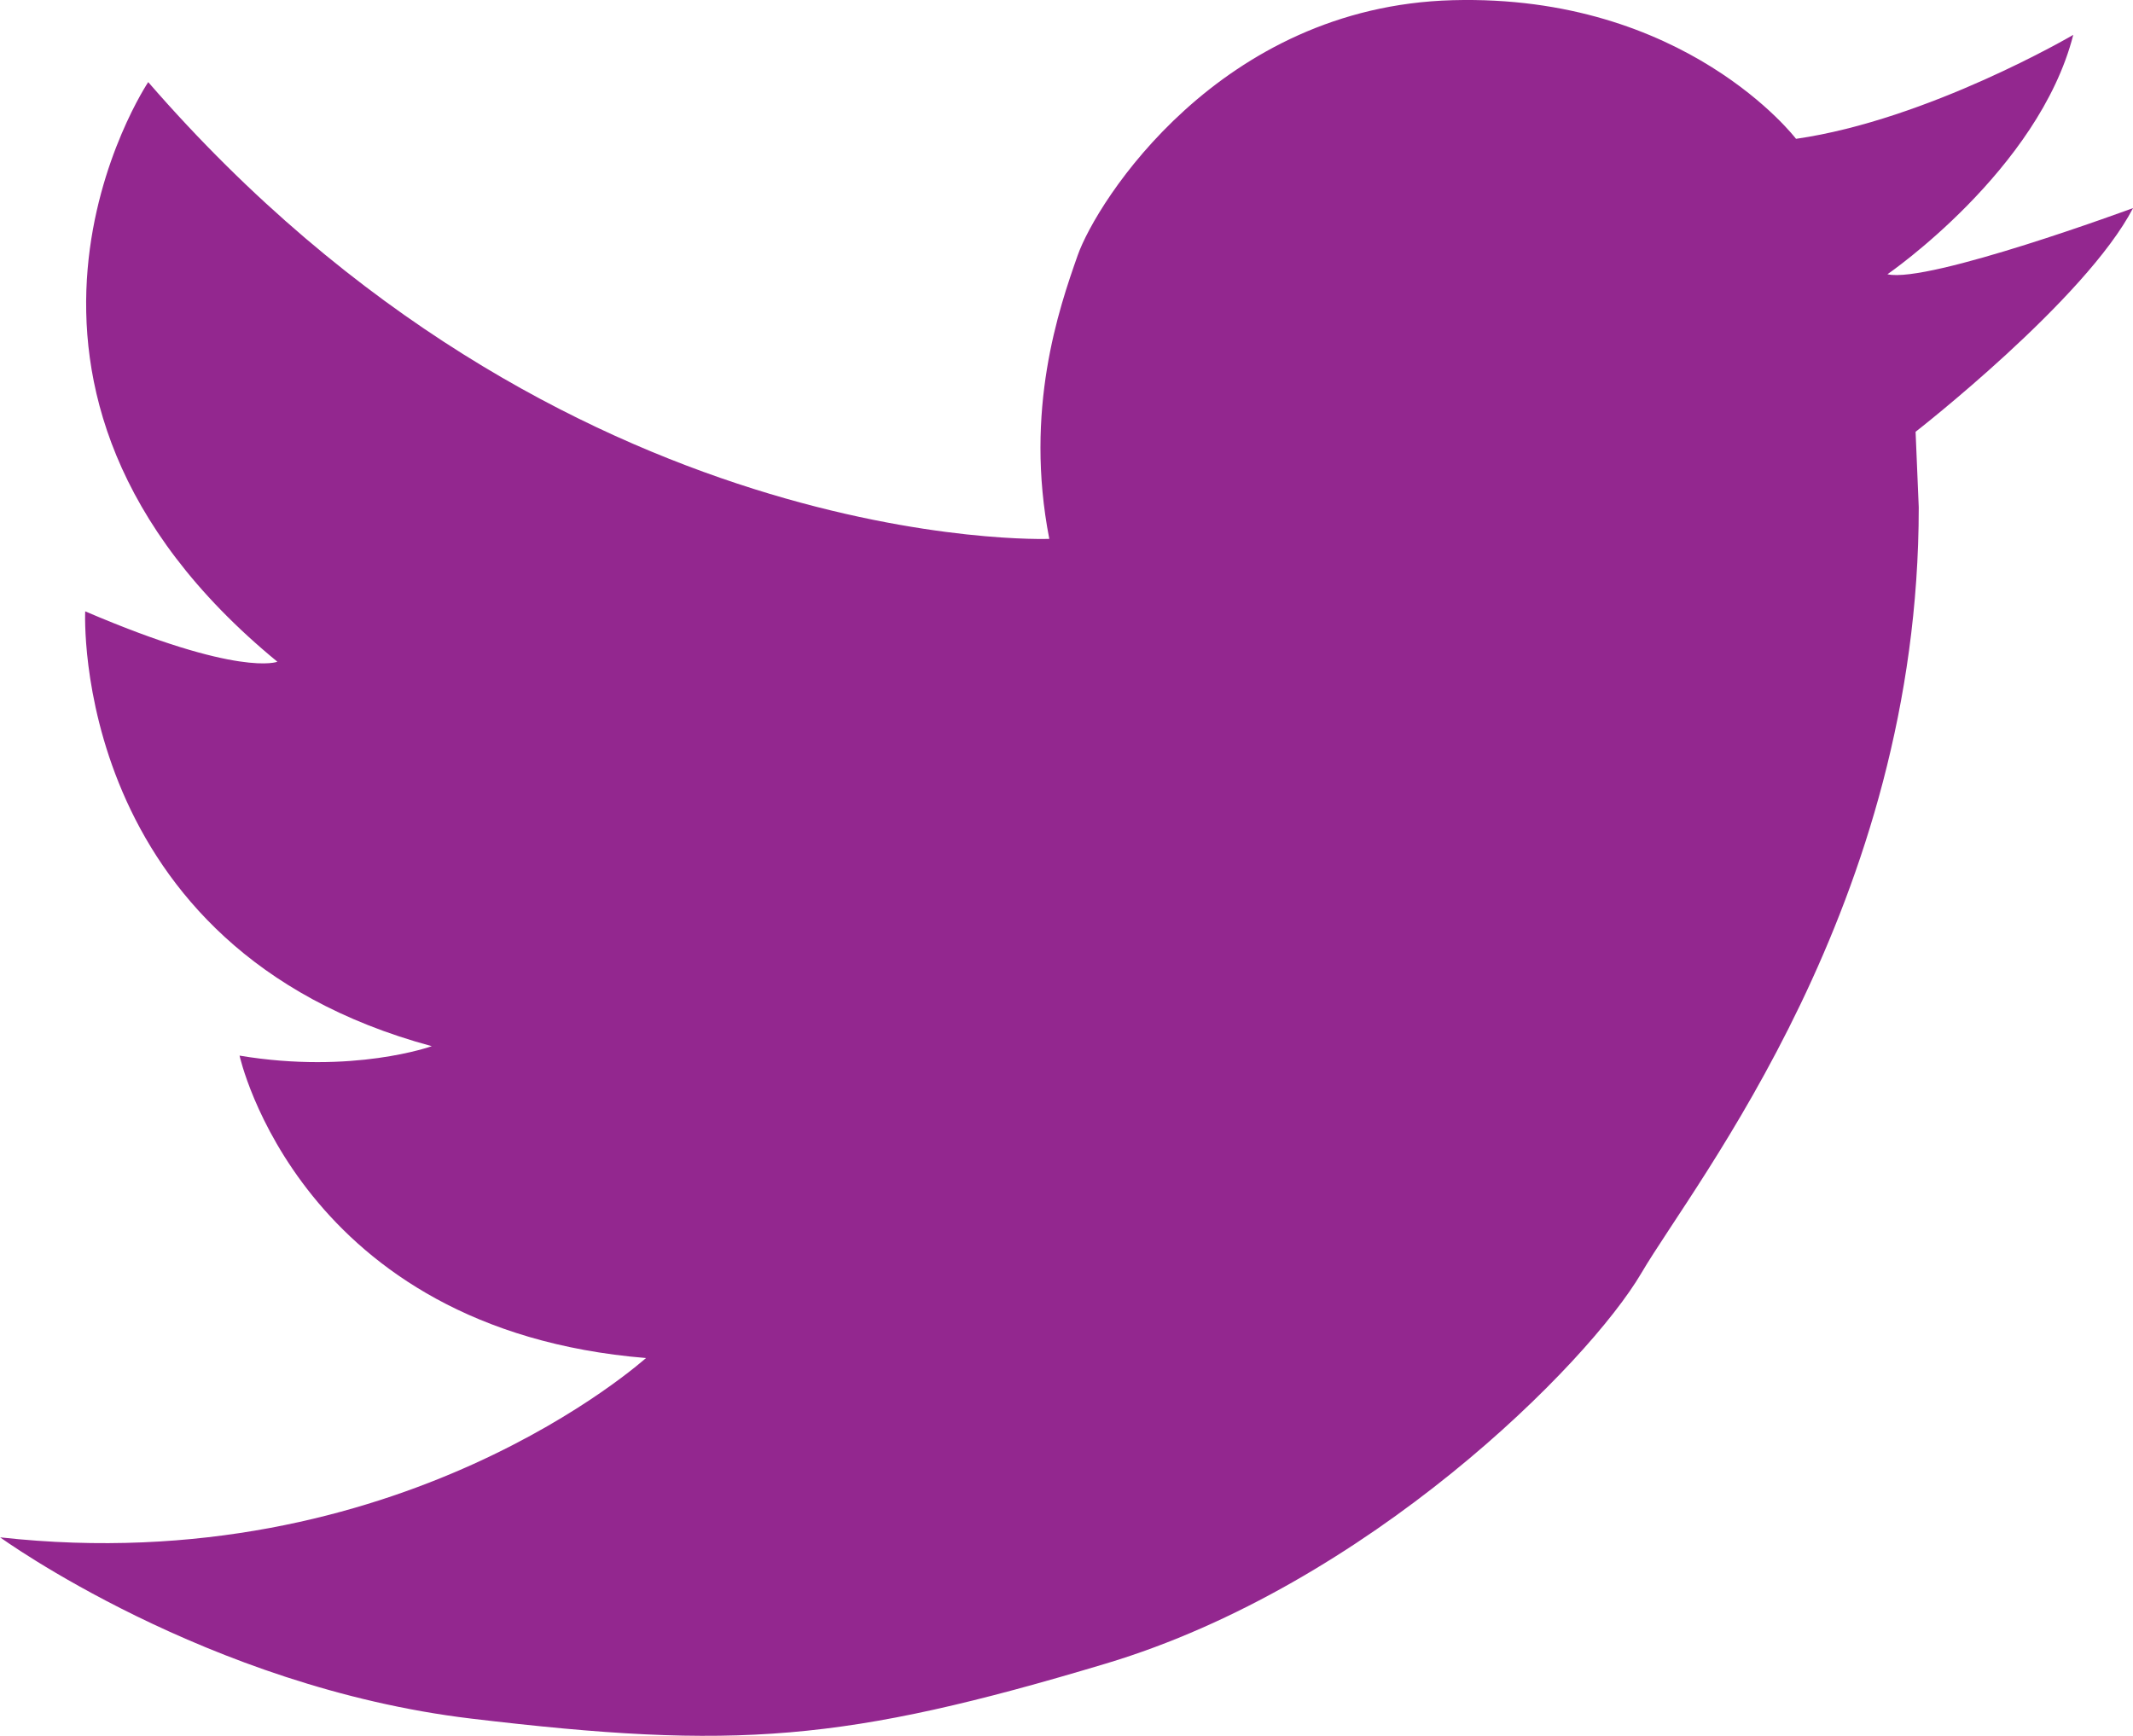
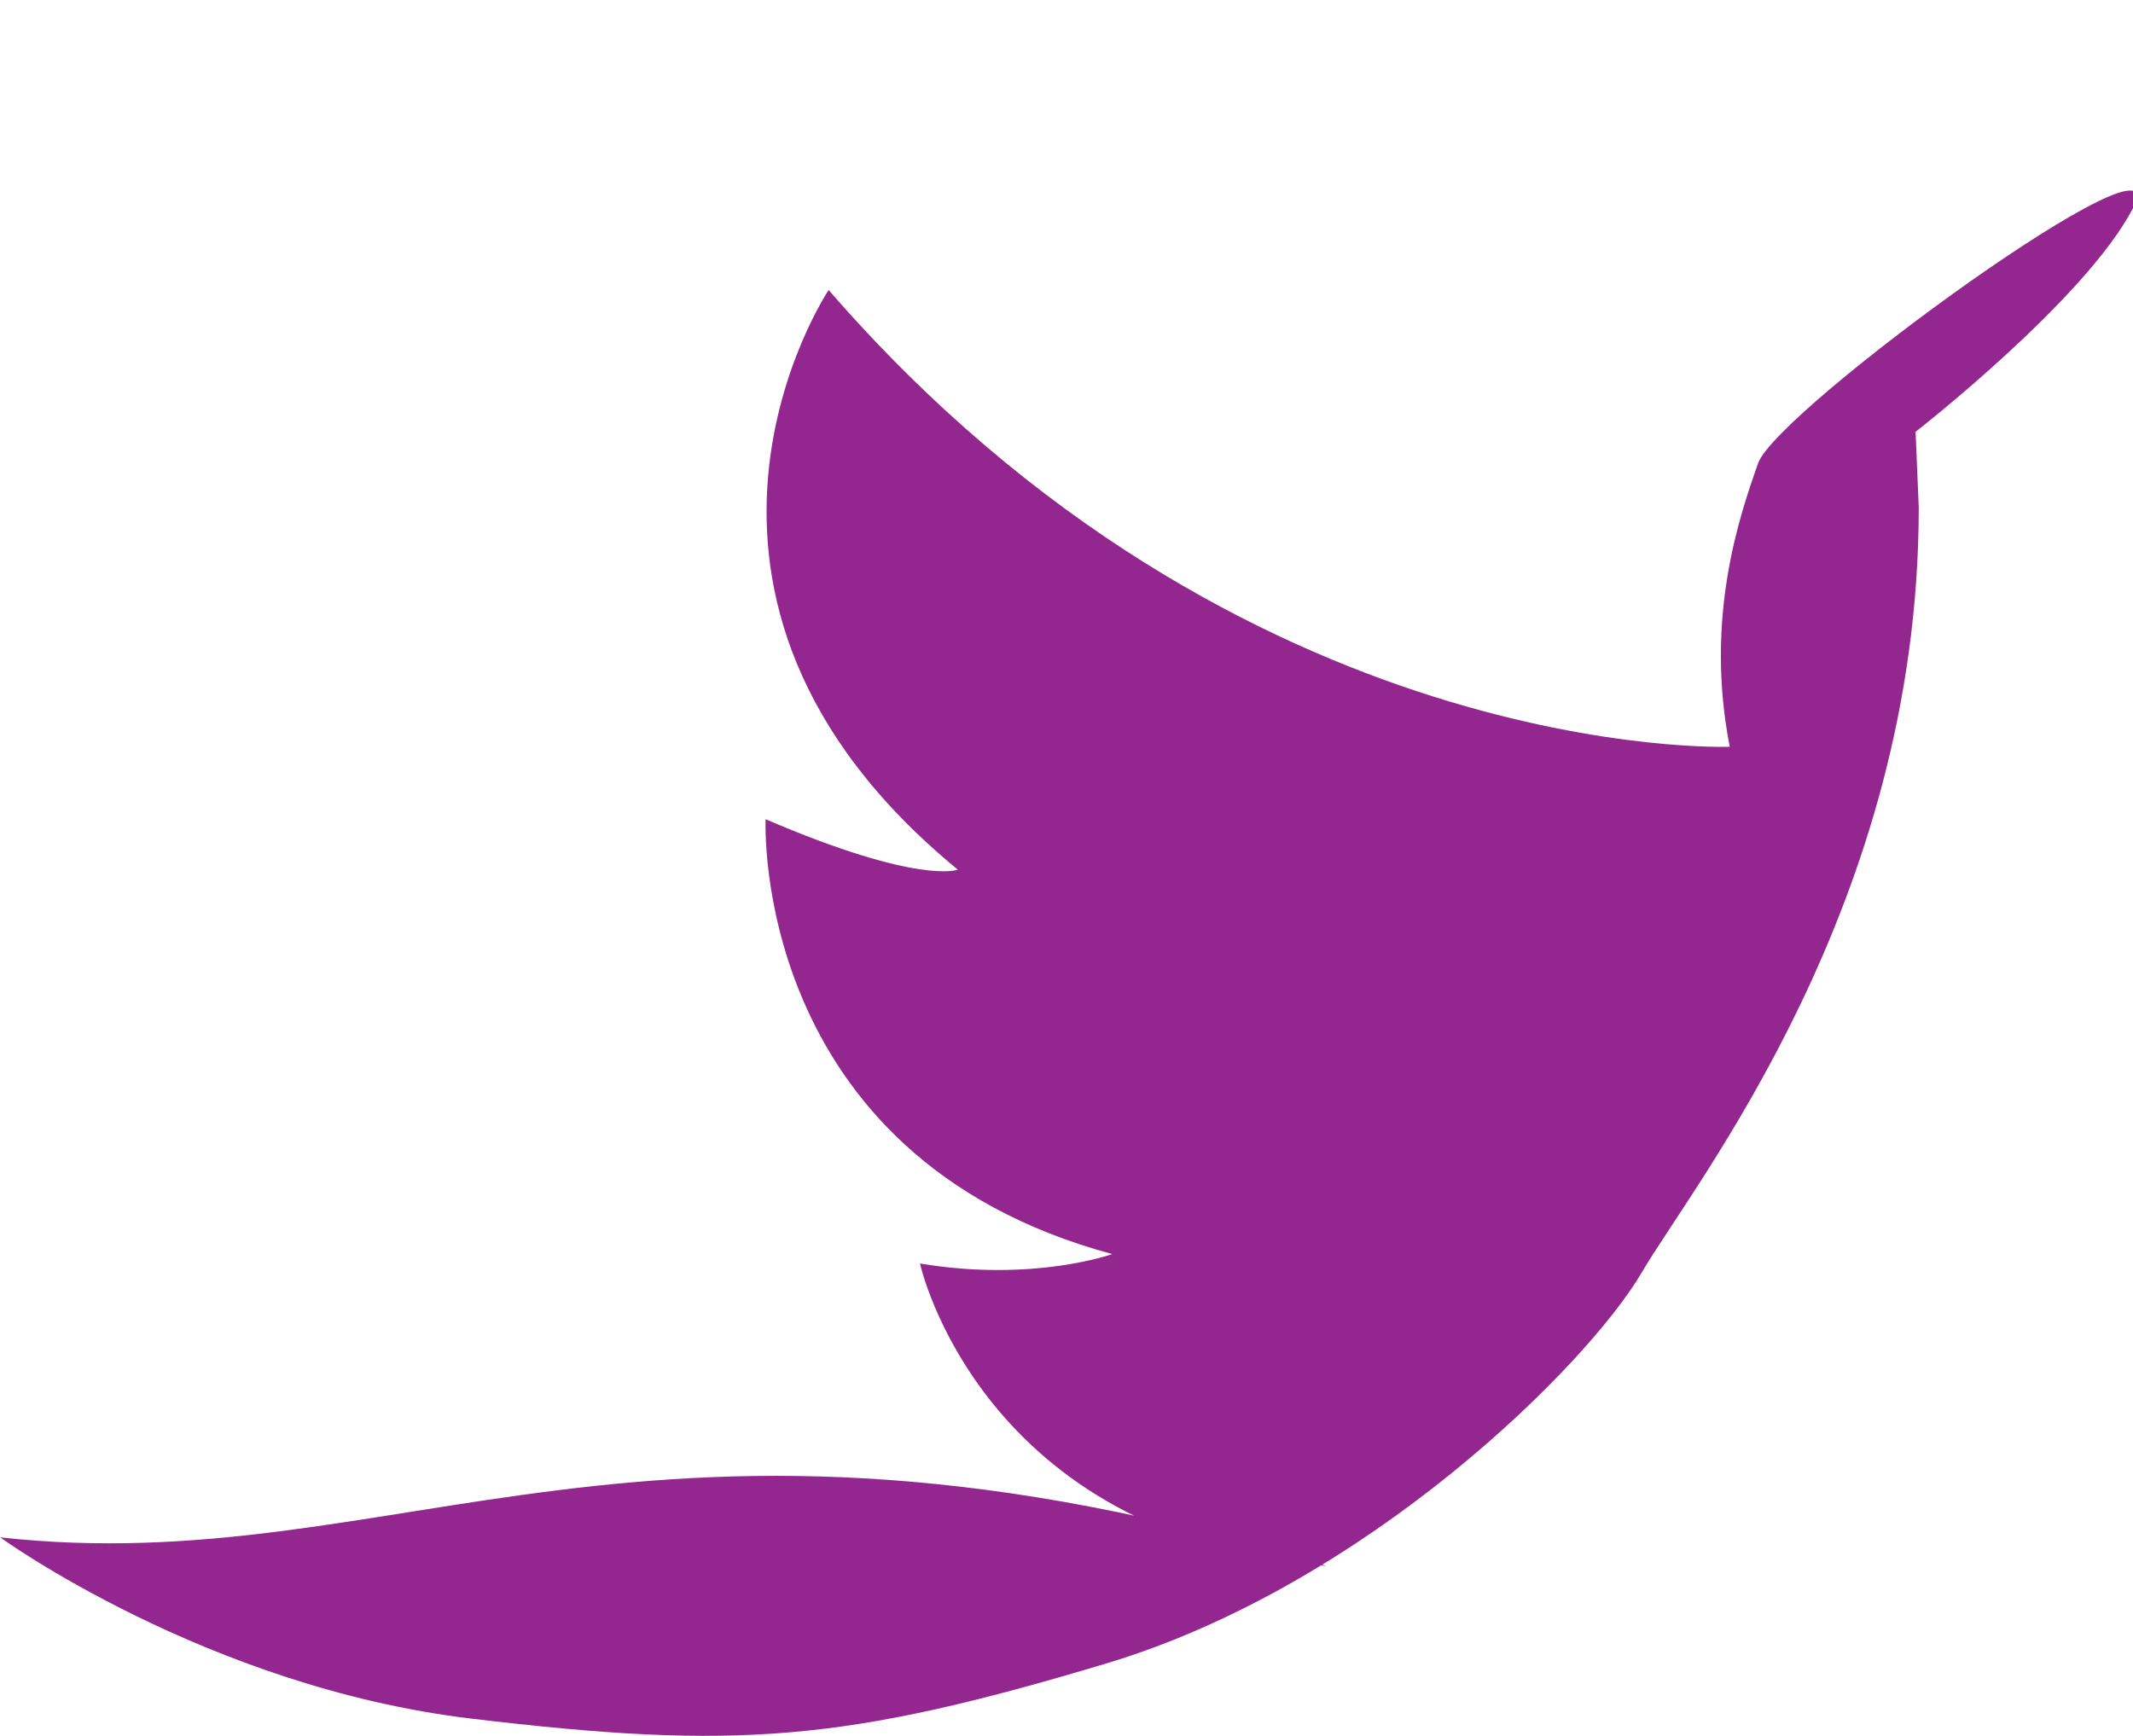
<svg xmlns="http://www.w3.org/2000/svg" viewBox="0 0 539.5 439.11">
  <defs>
    <style>.a{fill:#93278f;}</style>
  </defs>
-   <path class="a" d="M674,730.79s52.19,37.86,119.13,45.85,94.43,5.92,160.58-13.93S1075.6,687,1089.15,663.88s70.12-93.17,70.12-193.64l-.8-19.12s43-33.47,55-56.59c0,0-51.77,19.13-62.12,16.74,0,0,38.26-26.29,47-60.56,0,0-36.65,21.5-70.12,26.3,0,0-27.9-36.67-86.86-35.07s-90.06,51-94.83,64.54-13.55,39.06-7.18,71.73c0,0-123.52,4.78-227.91-115.55,0,0-51.76,77.29,32.67,146.63,0,0-9.57,4-48.61-12.75,0,0-4,85.26,87.66,110,0,0-19.92,7.18-48.62,2.39,0,0,15.15,69.33,102.81,76.5C837.32,685.37,775.16,742,674,730.79Z" transform="translate(-673.96 -341.89)" />
+   <path class="a" d="M674,730.79s52.19,37.86,119.13,45.85,94.43,5.92,160.58-13.93S1075.6,687,1089.15,663.88s70.12-93.17,70.12-193.64l-.8-19.12s43-33.47,55-56.59s-90.06,51-94.83,64.54-13.55,39.06-7.18,71.73c0,0-123.52,4.78-227.91-115.55,0,0-51.76,77.29,32.67,146.63,0,0-9.57,4-48.61-12.75,0,0-4,85.26,87.66,110,0,0-19.92,7.18-48.62,2.39,0,0,15.15,69.33,102.81,76.5C837.32,685.37,775.16,742,674,730.79Z" transform="translate(-673.96 -341.89)" />
</svg>